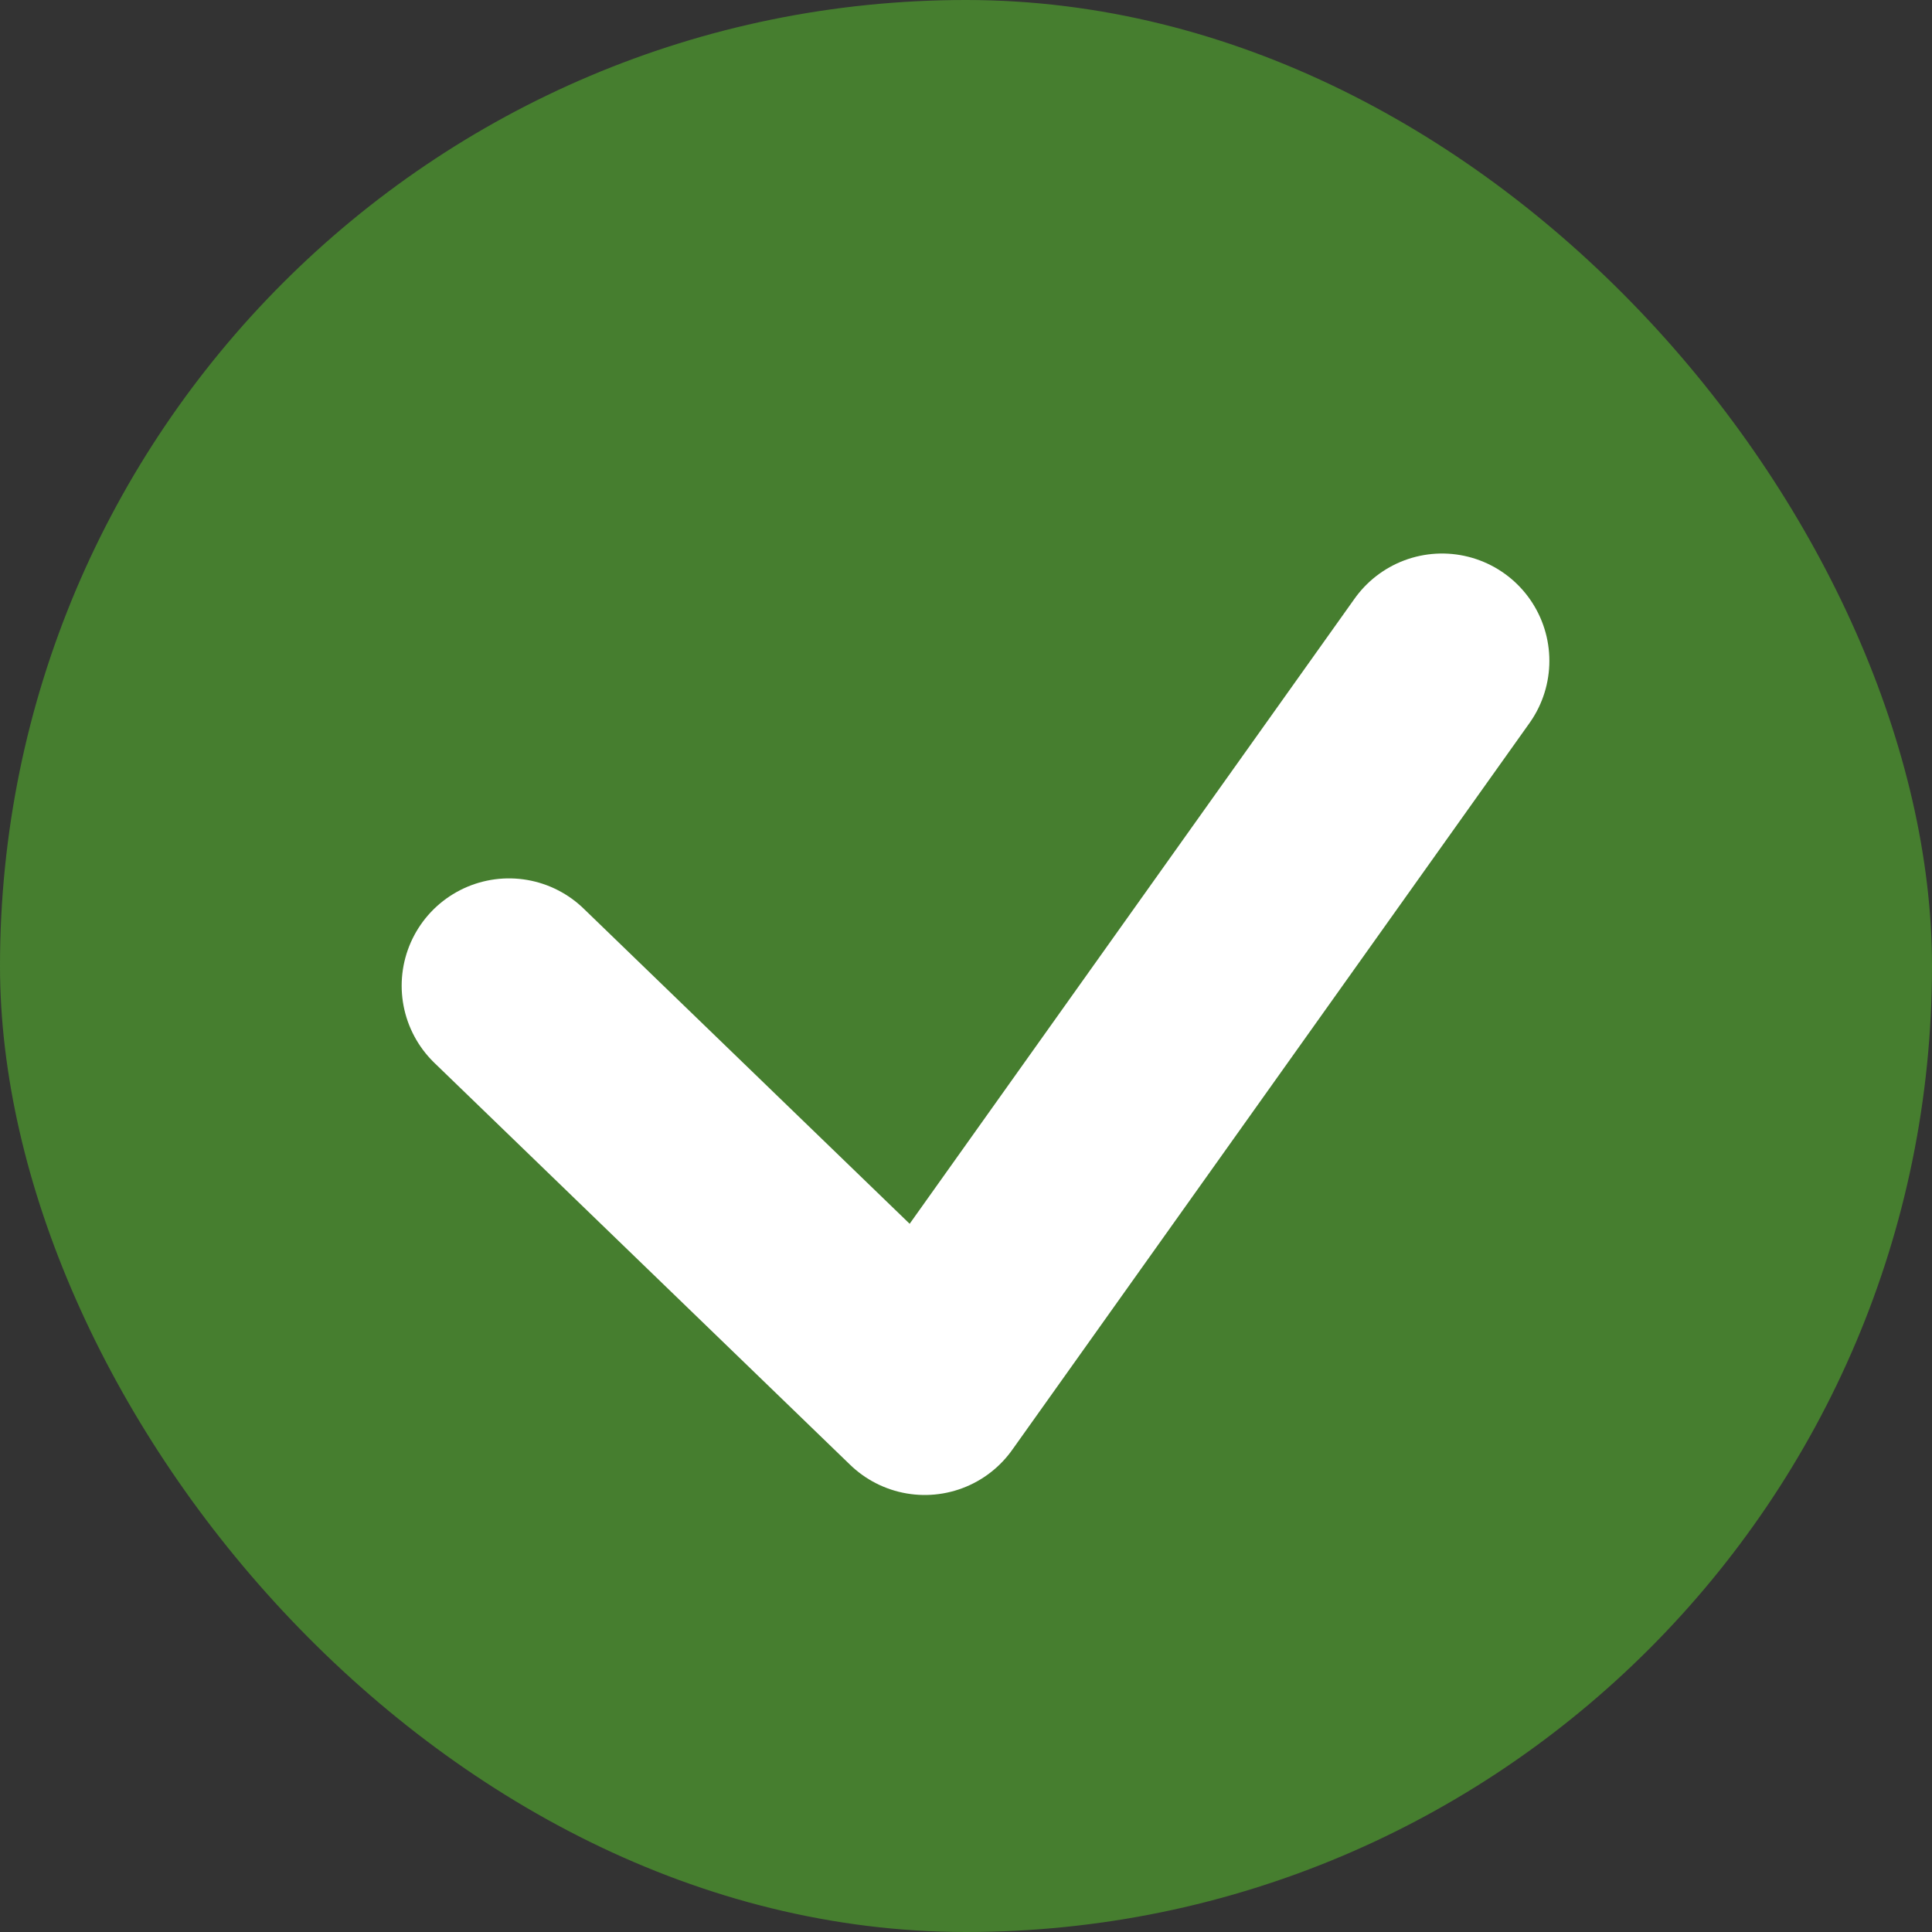
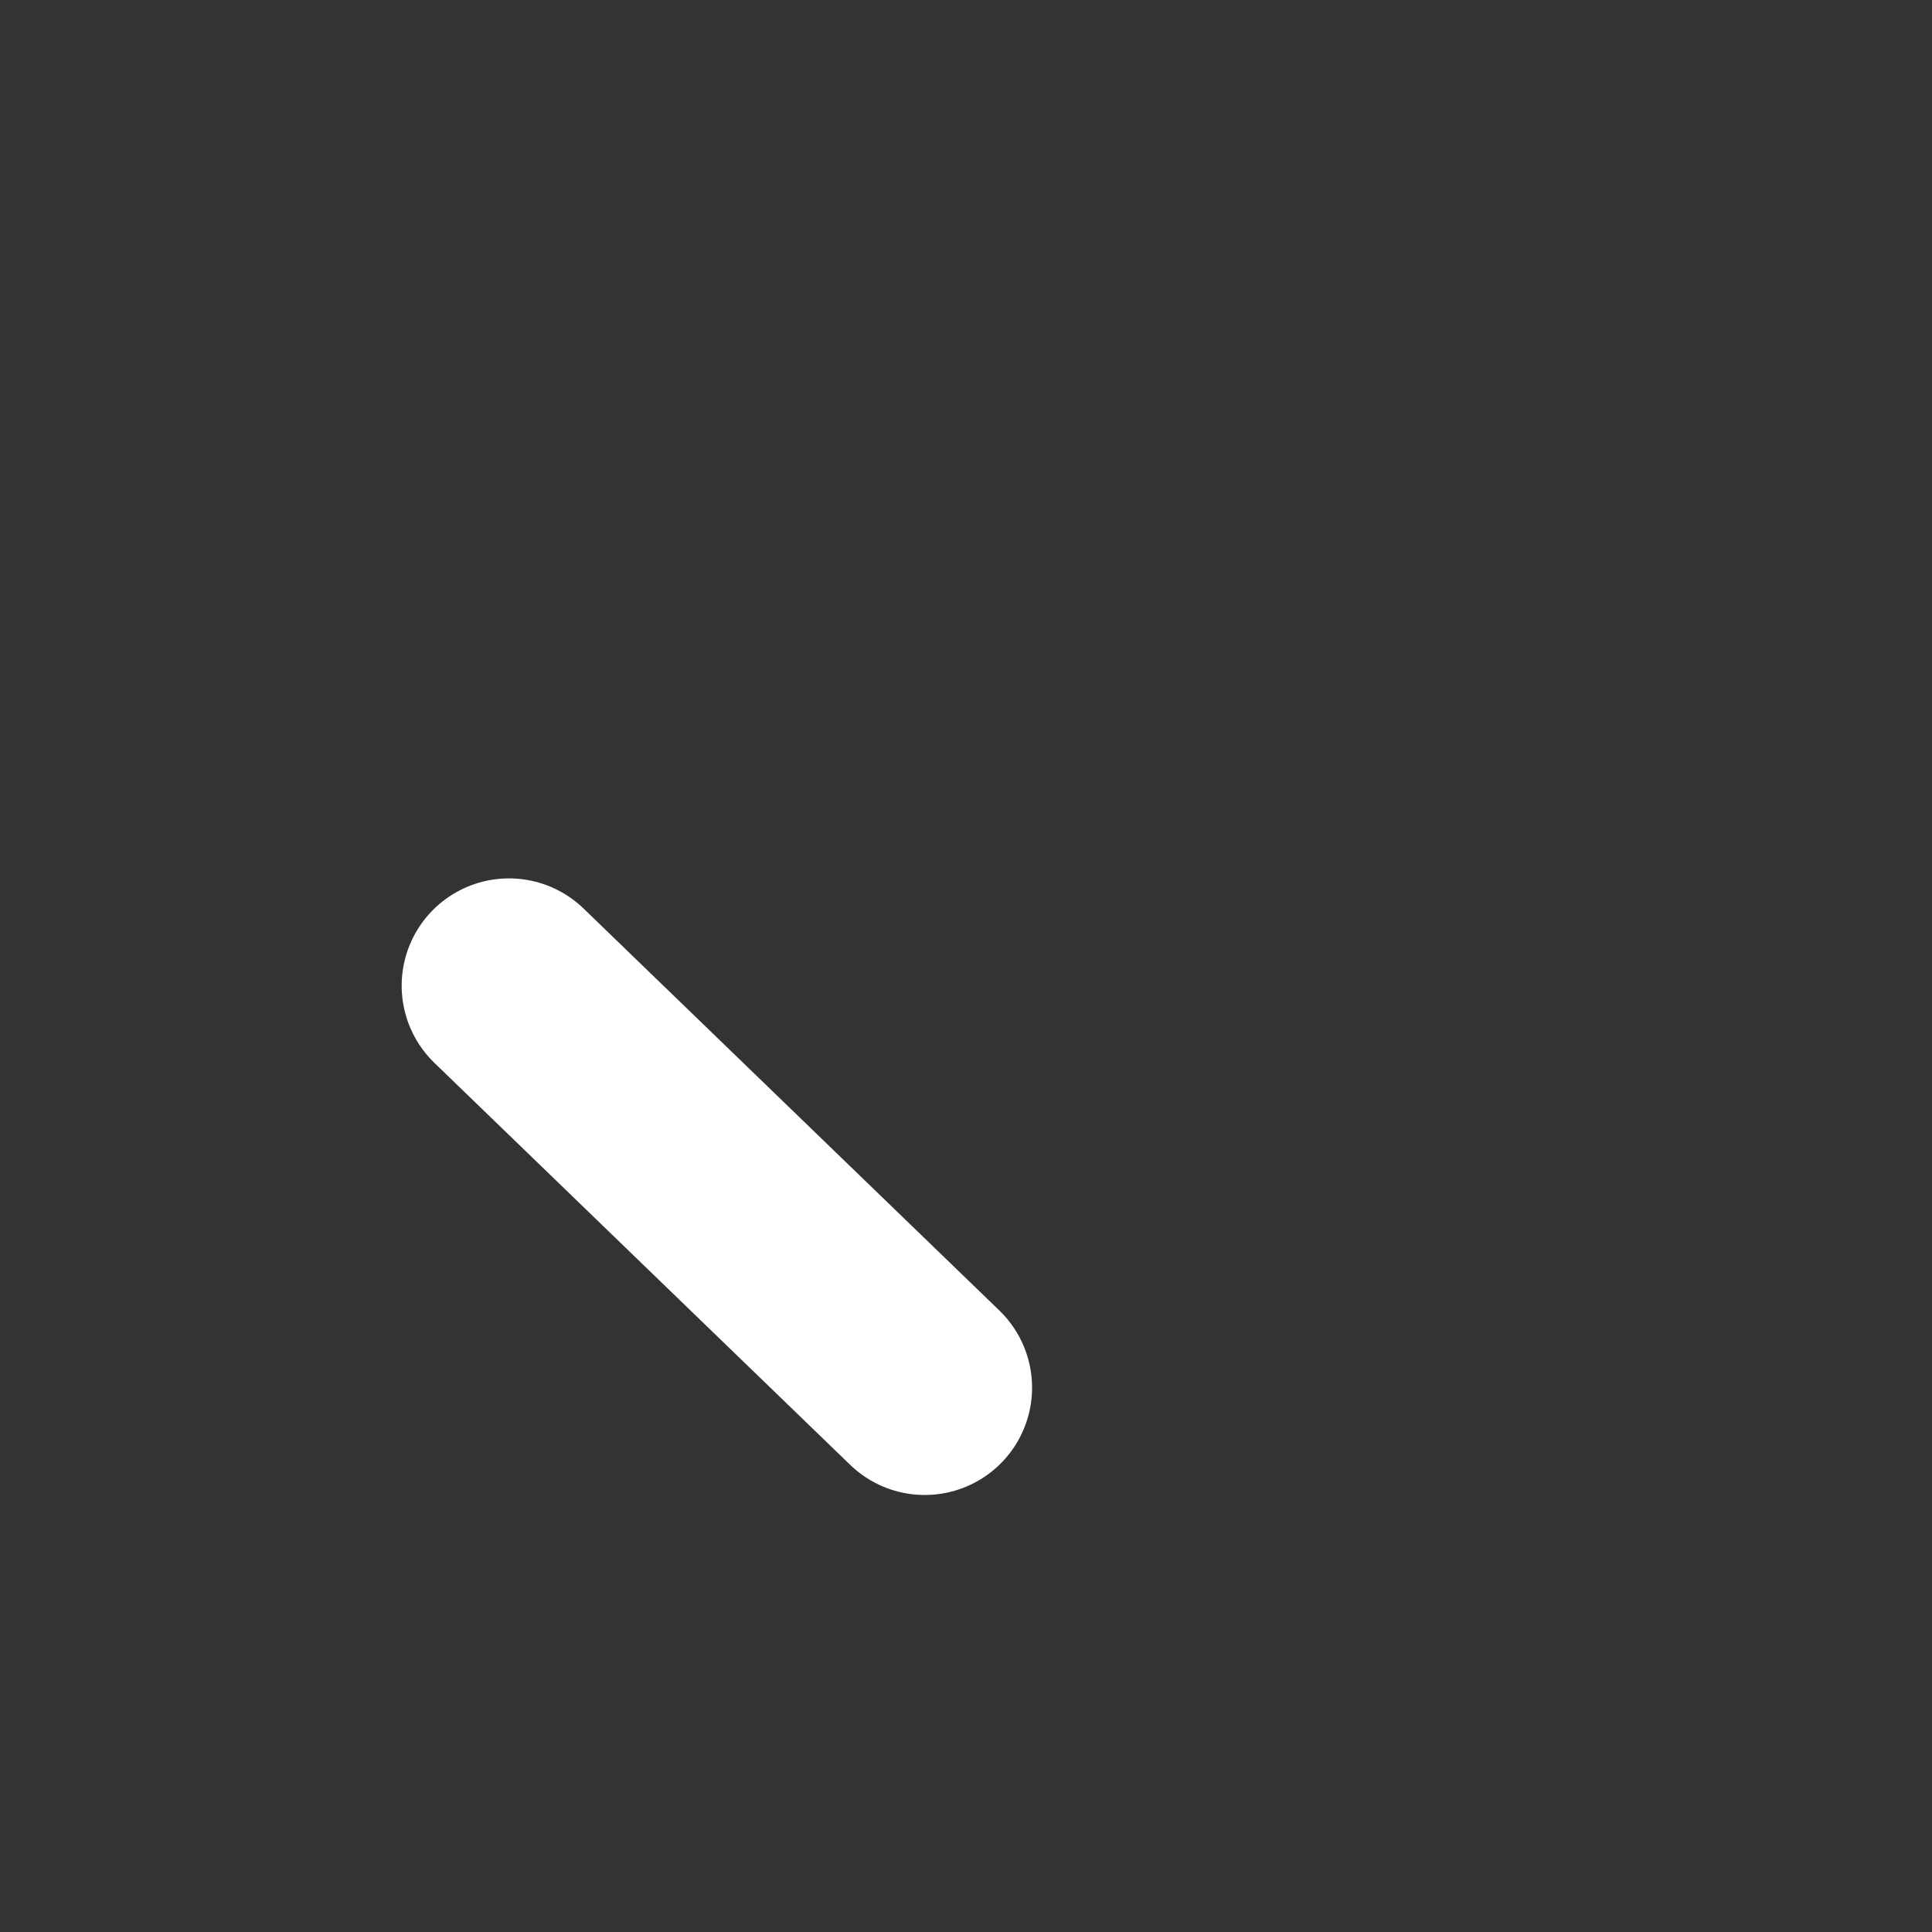
<svg xmlns="http://www.w3.org/2000/svg" width="20" height="20" viewBox="0 0 20 20" fill="none">
  <rect x="0" y="0" width="20" height="20" fill="#333333" stroke="none" />
-   <rect width="20" height="20" rx="10" fill="#467E2F" />
-   <path d="M5.269 10.204L9.573 14.365L14.928 6.841" stroke="white" stroke-width="2.222" stroke-linecap="round" stroke-linejoin="round" />
+   <path d="M5.269 10.204L9.573 14.365" stroke="white" stroke-width="2.222" stroke-linecap="round" stroke-linejoin="round" />
</svg>